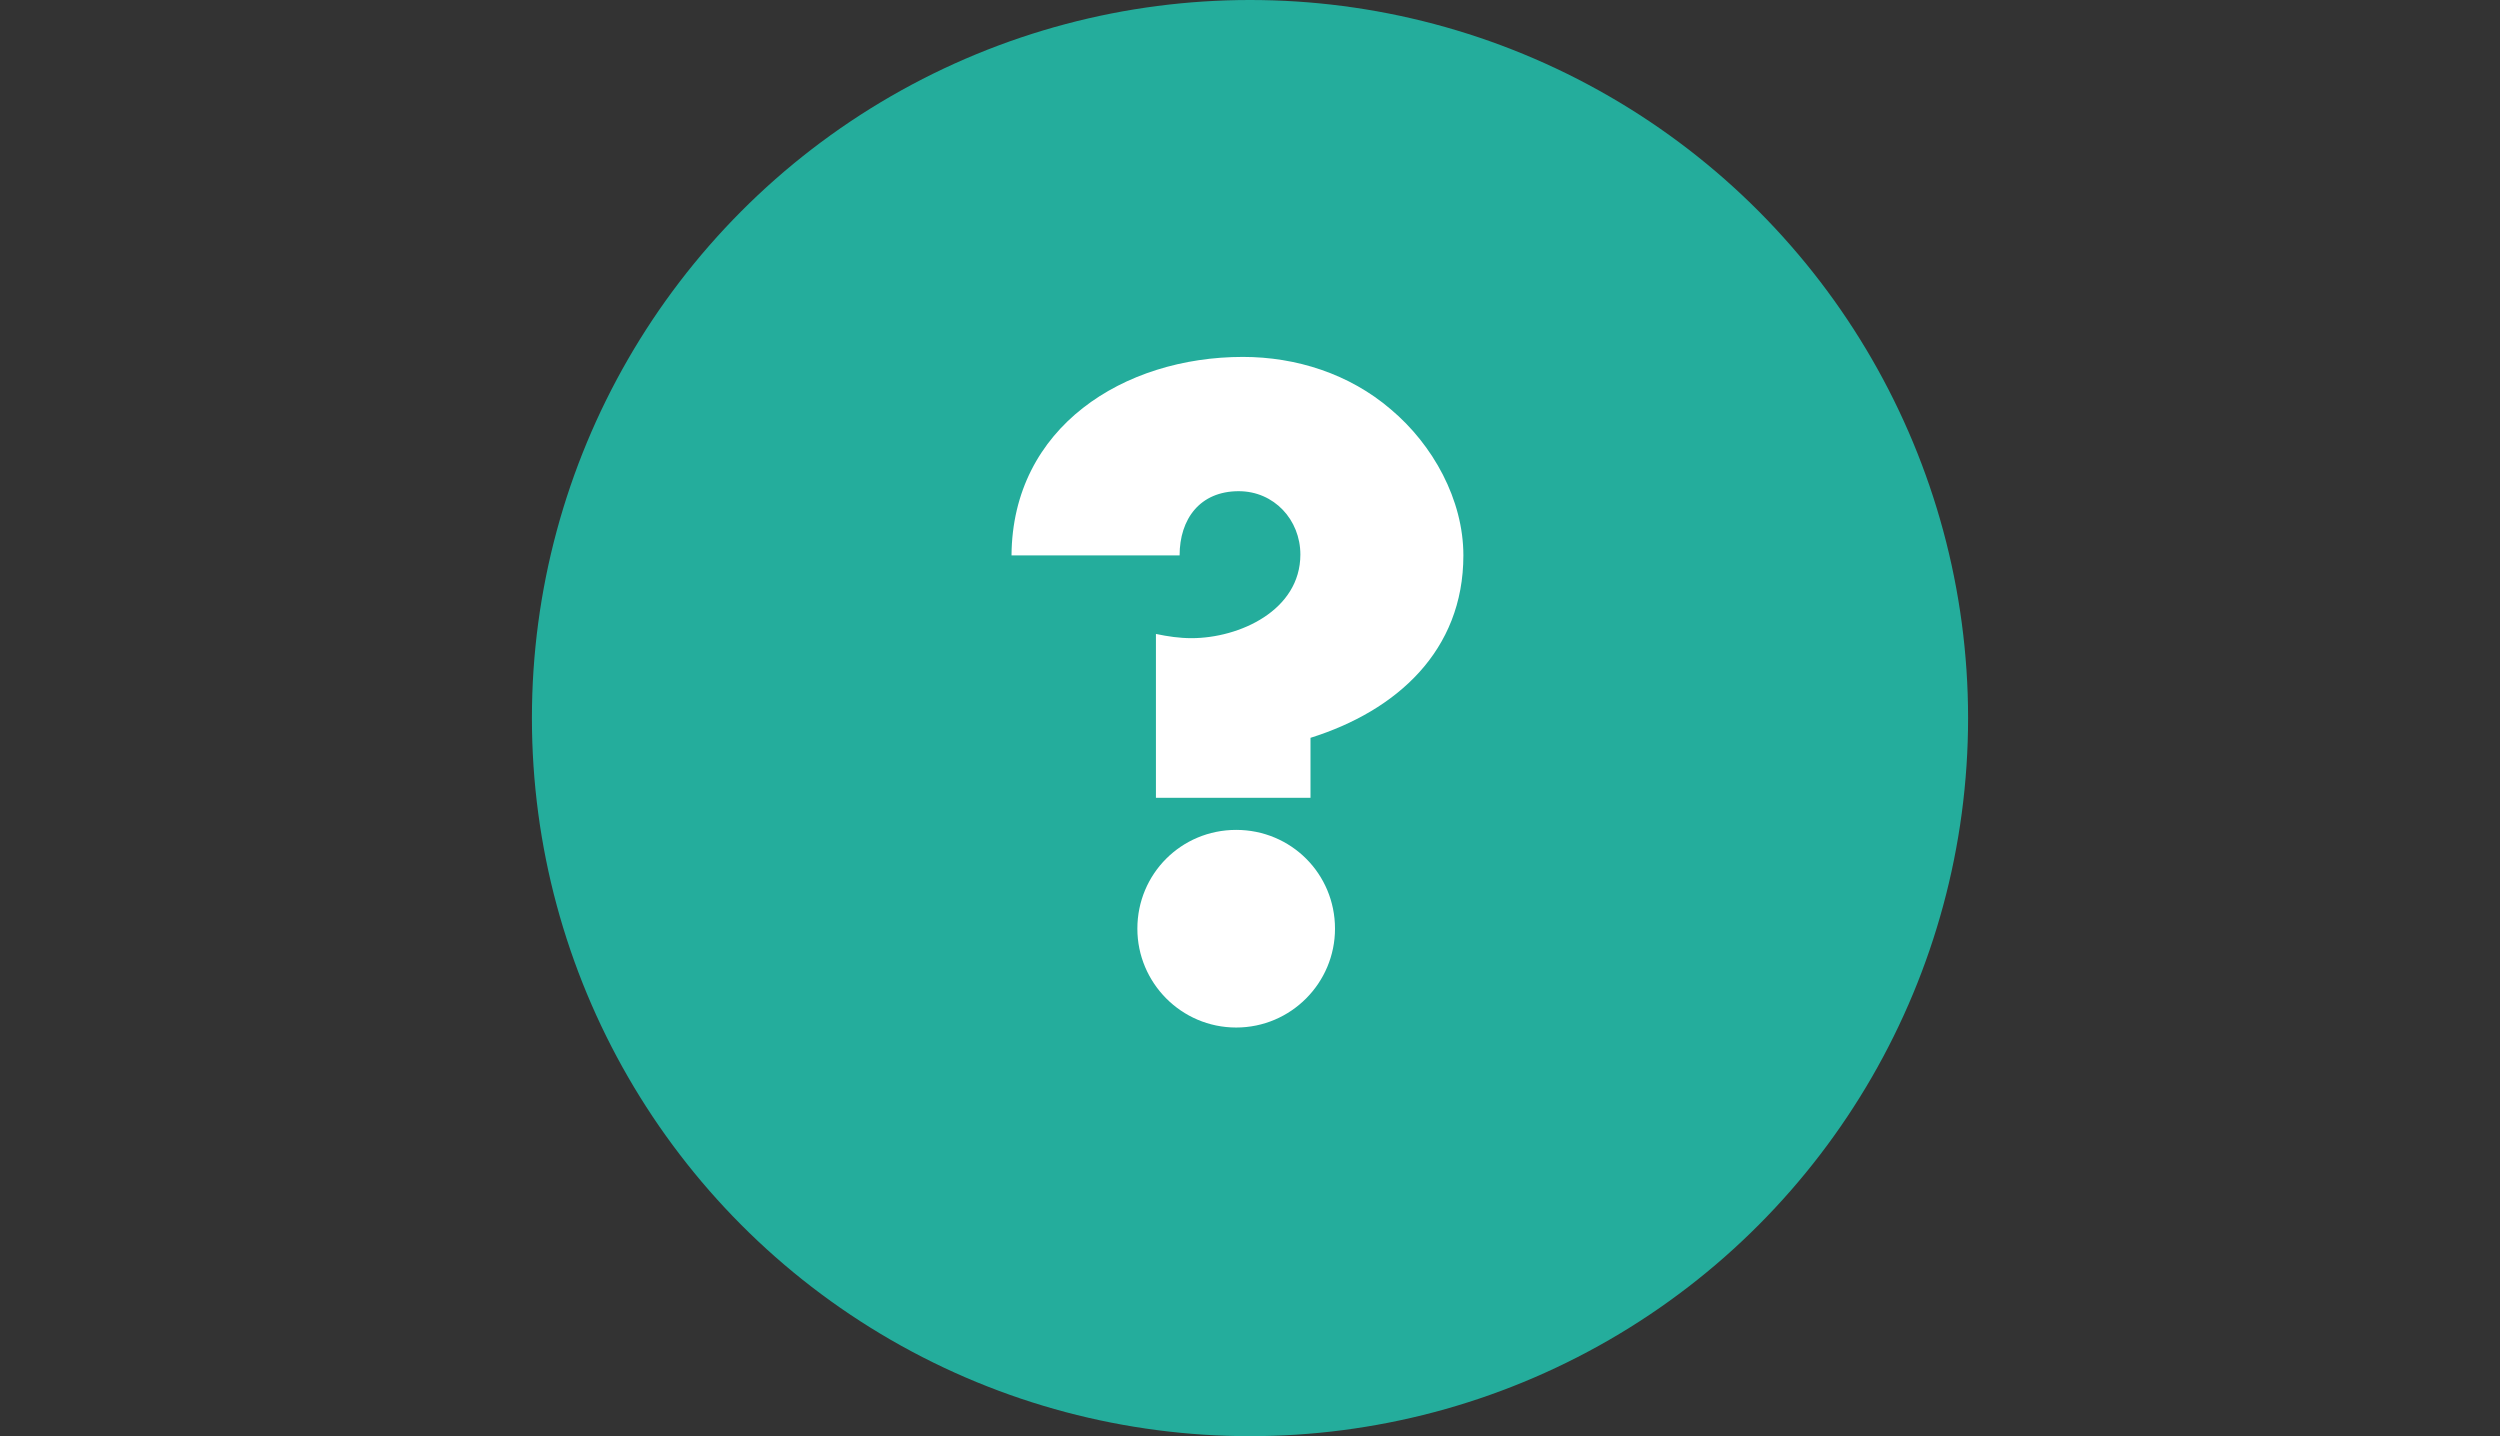
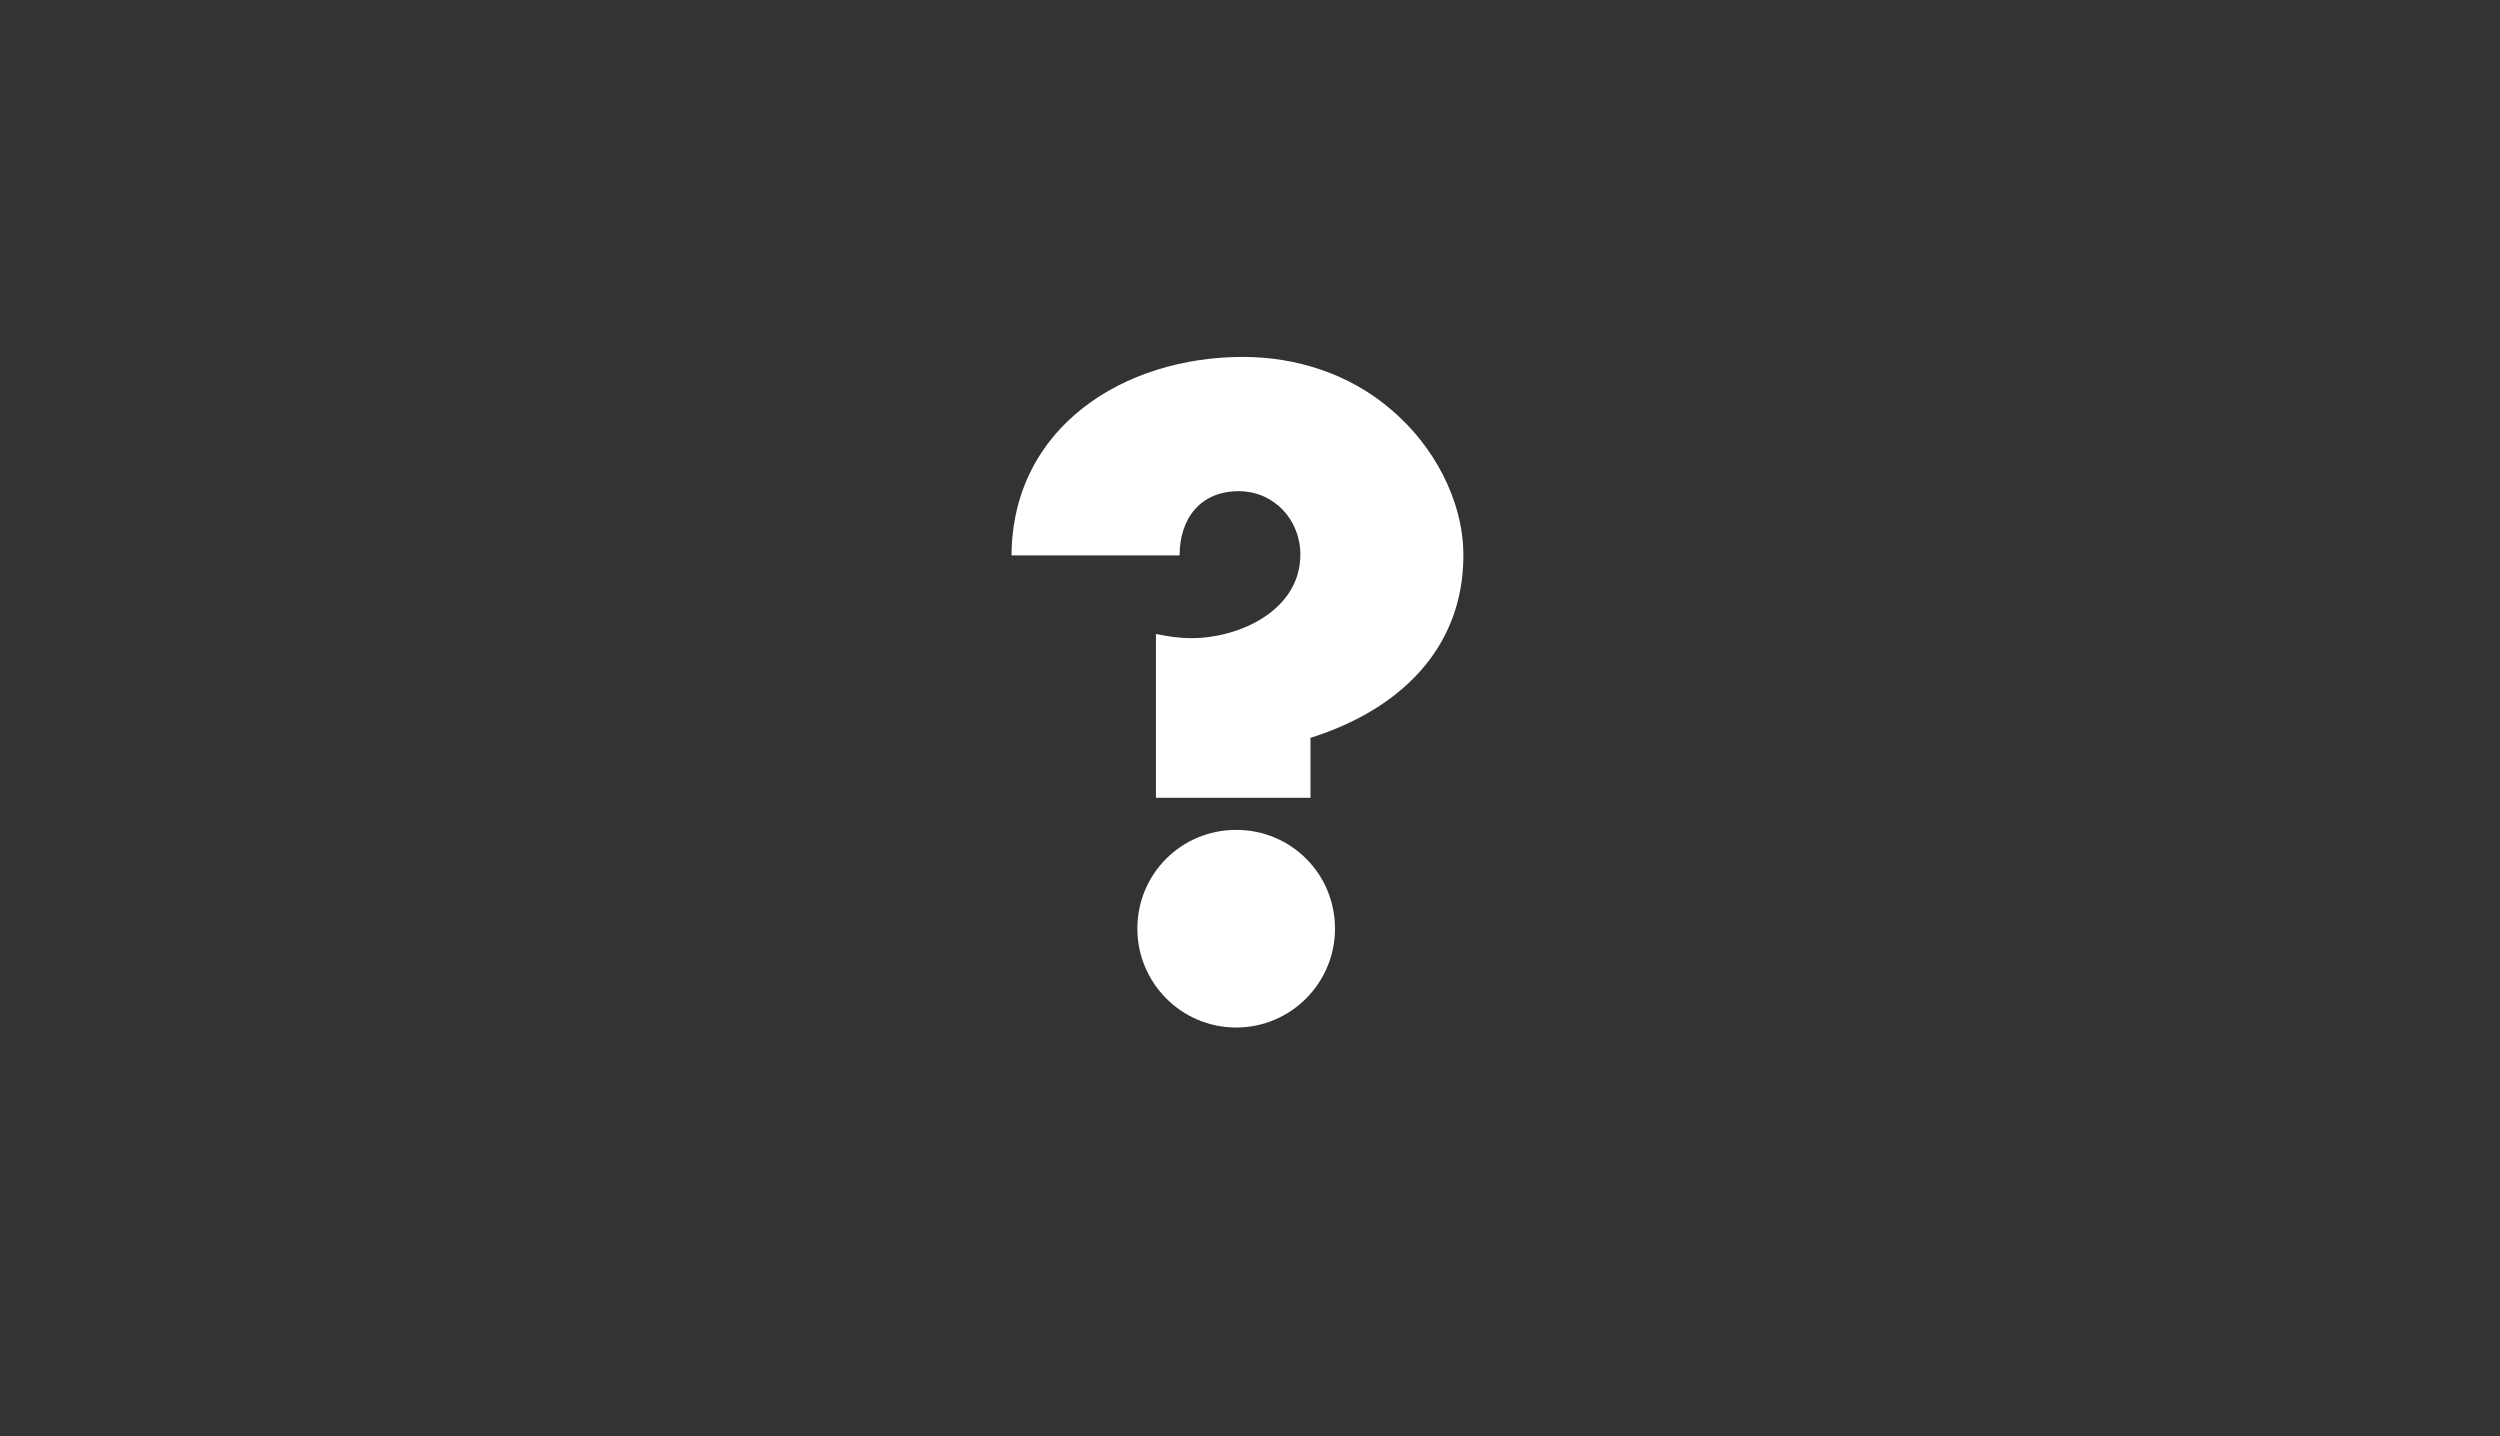
<svg xmlns="http://www.w3.org/2000/svg" width="94" height="54" viewBox="0 0 94 54" fill="none">
  <rect x="0" y="0" width="94" height="54" fill="#333333" stroke="none" />
-   <circle cx="47" cy="27" r="27" fill="#24AD9C" />
-   <path d="M43.463 29.997V23.836C43.908 23.931 44.353 23.995 44.797 23.995C46.607 23.995 48.894 22.947 48.894 20.851C48.894 19.549 47.909 18.469 46.576 18.469C45.115 18.469 44.353 19.517 44.353 20.883H38.033C38.065 16.056 42.257 13.42 46.734 13.42C48.735 13.42 50.736 14.055 52.292 15.389C53.88 16.723 55.023 18.787 55.023 20.883C55.023 24.471 52.514 26.726 49.275 27.742V29.997H43.463ZM46.48 31.204C48.545 31.204 50.196 32.855 50.196 34.919C50.196 36.952 48.545 38.635 46.48 38.635C44.416 38.635 42.765 36.952 42.765 34.919C42.765 32.855 44.416 31.204 46.48 31.204Z" fill="white" />
+   <path d="M43.463 29.997V23.836C43.908 23.931 44.353 23.995 44.797 23.995C46.607 23.995 48.894 22.947 48.894 20.851C48.894 19.549 47.909 18.469 46.576 18.469C45.115 18.469 44.353 19.517 44.353 20.883H38.033C38.065 16.056 42.257 13.42 46.734 13.42C48.735 13.42 50.736 14.055 52.292 15.389C53.88 16.723 55.023 18.787 55.023 20.883C55.023 24.471 52.514 26.726 49.275 27.742V29.997H43.463ZM46.48 31.204C48.545 31.204 50.196 32.855 50.196 34.919C50.196 36.952 48.545 38.635 46.48 38.635C44.416 38.635 42.765 36.952 42.765 34.919C42.765 32.855 44.416 31.204 46.48 31.204" fill="white" />
</svg>